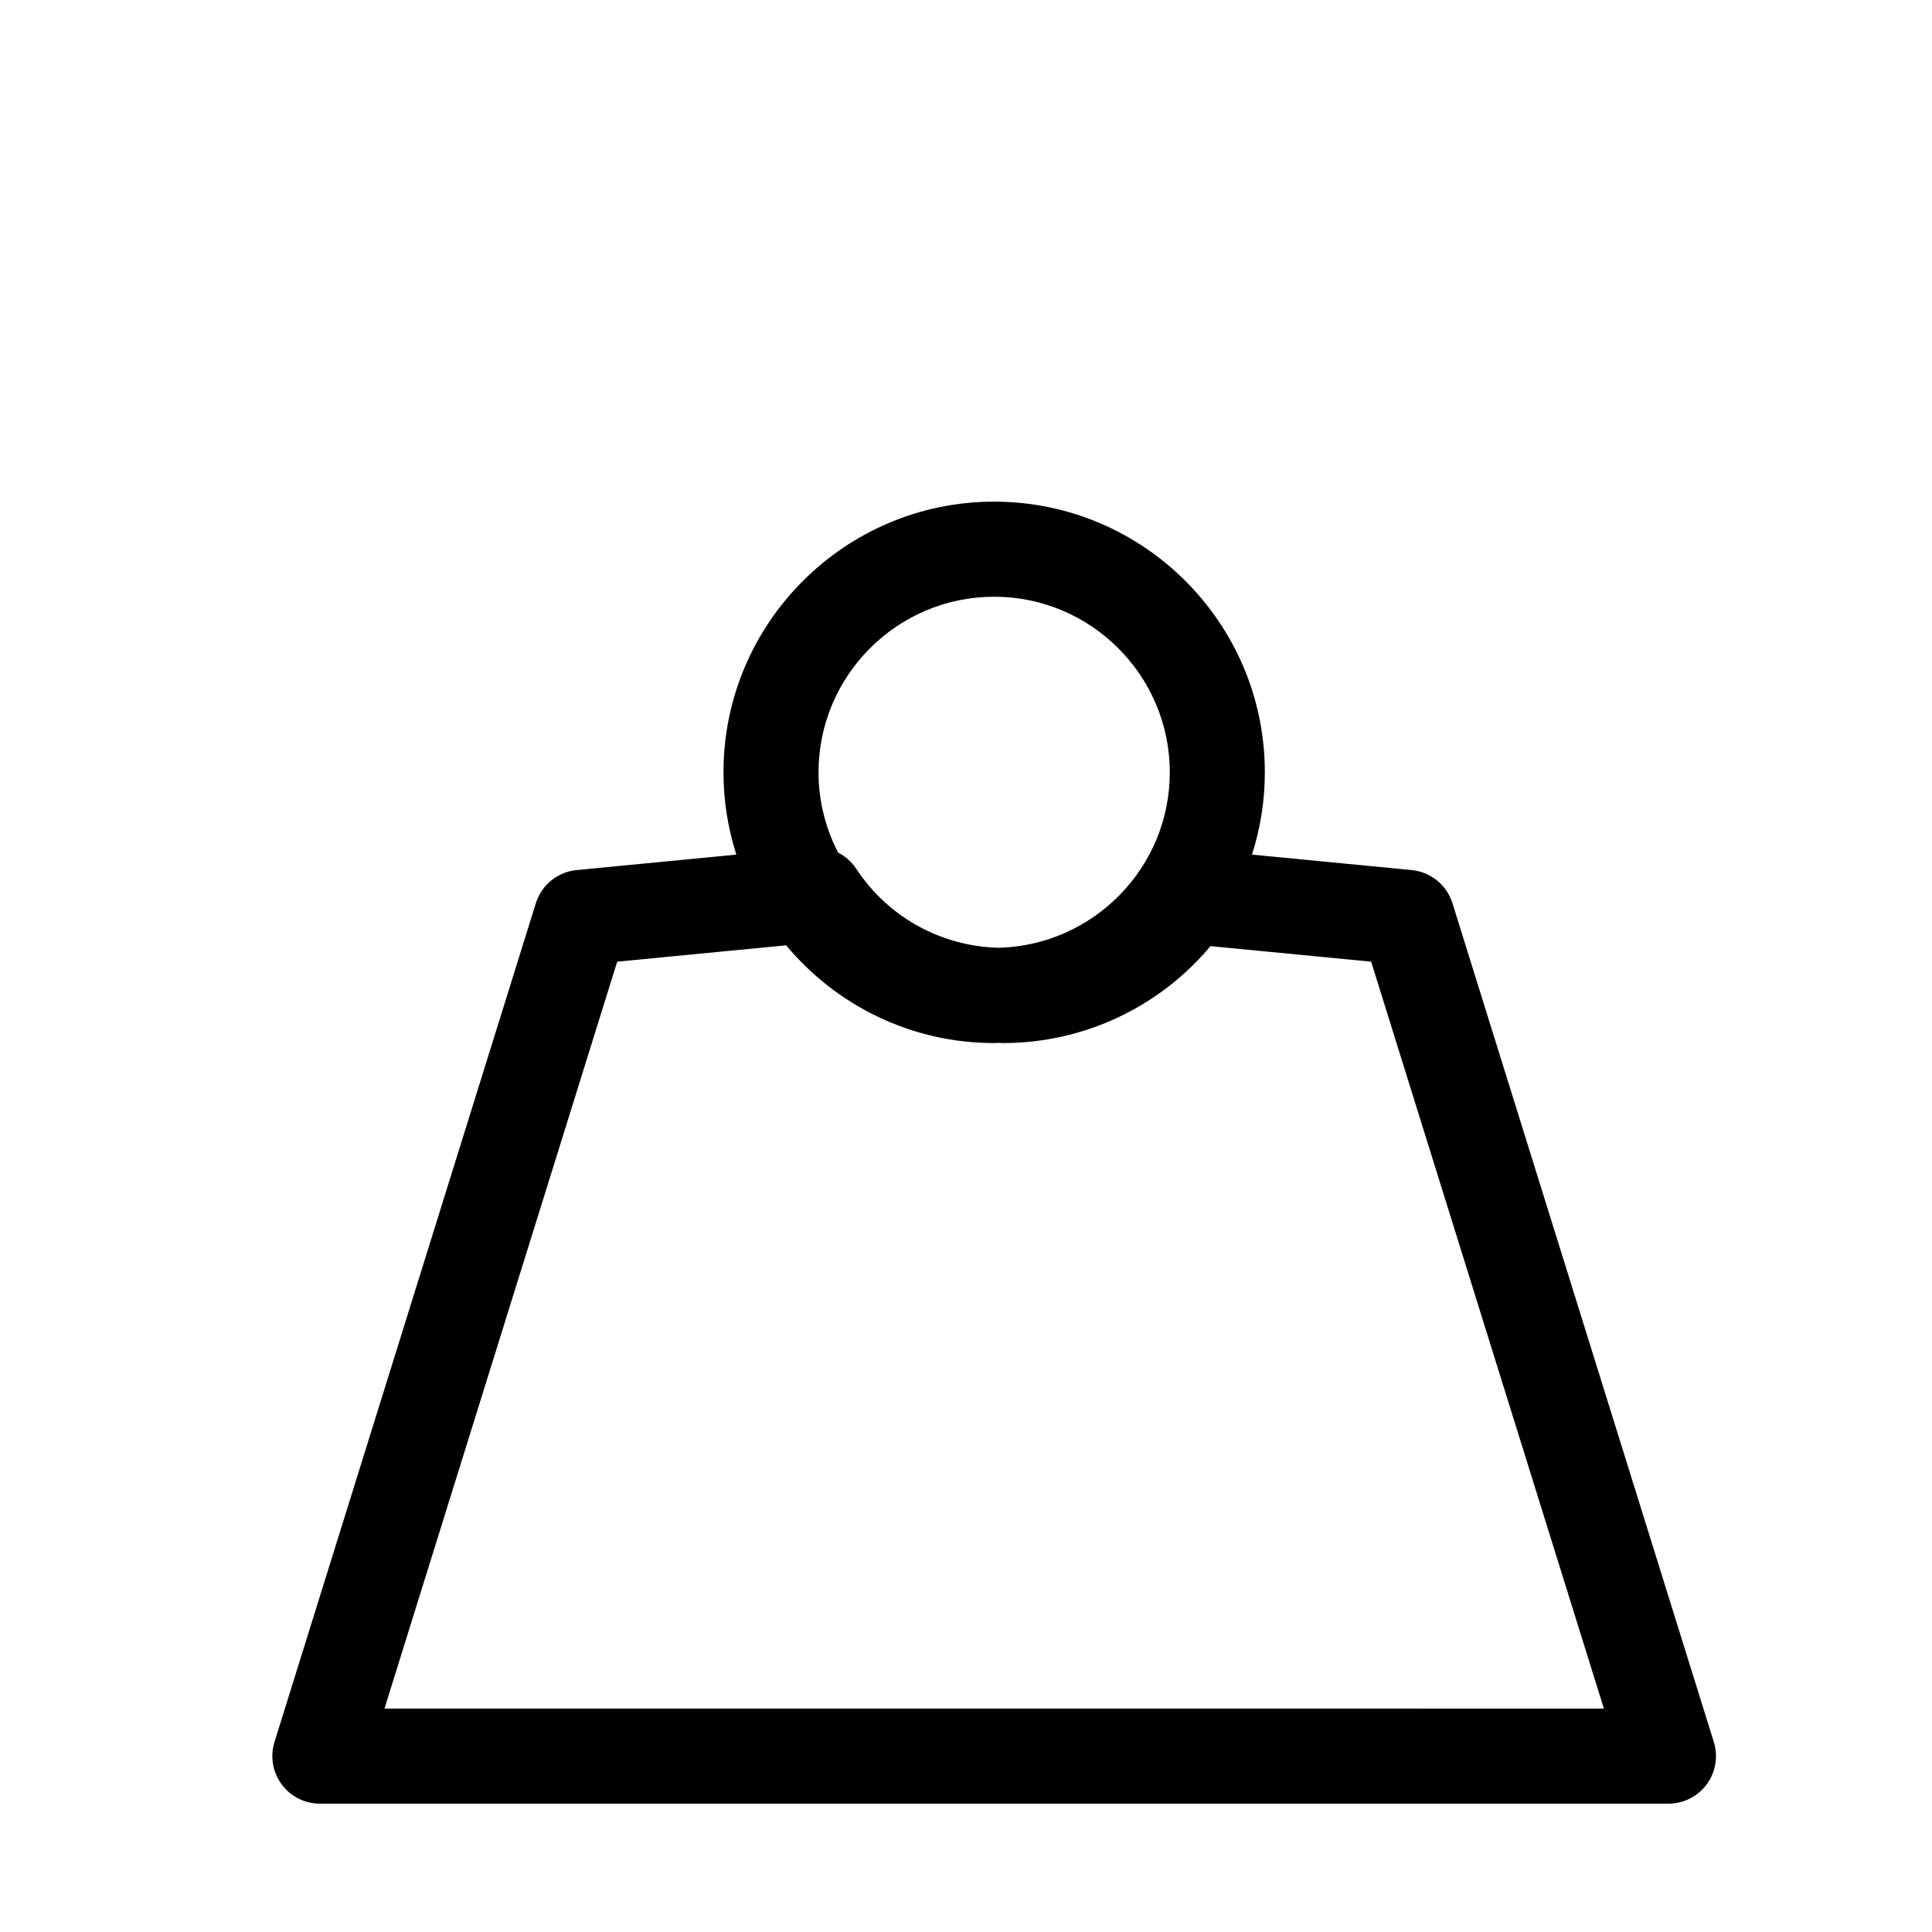
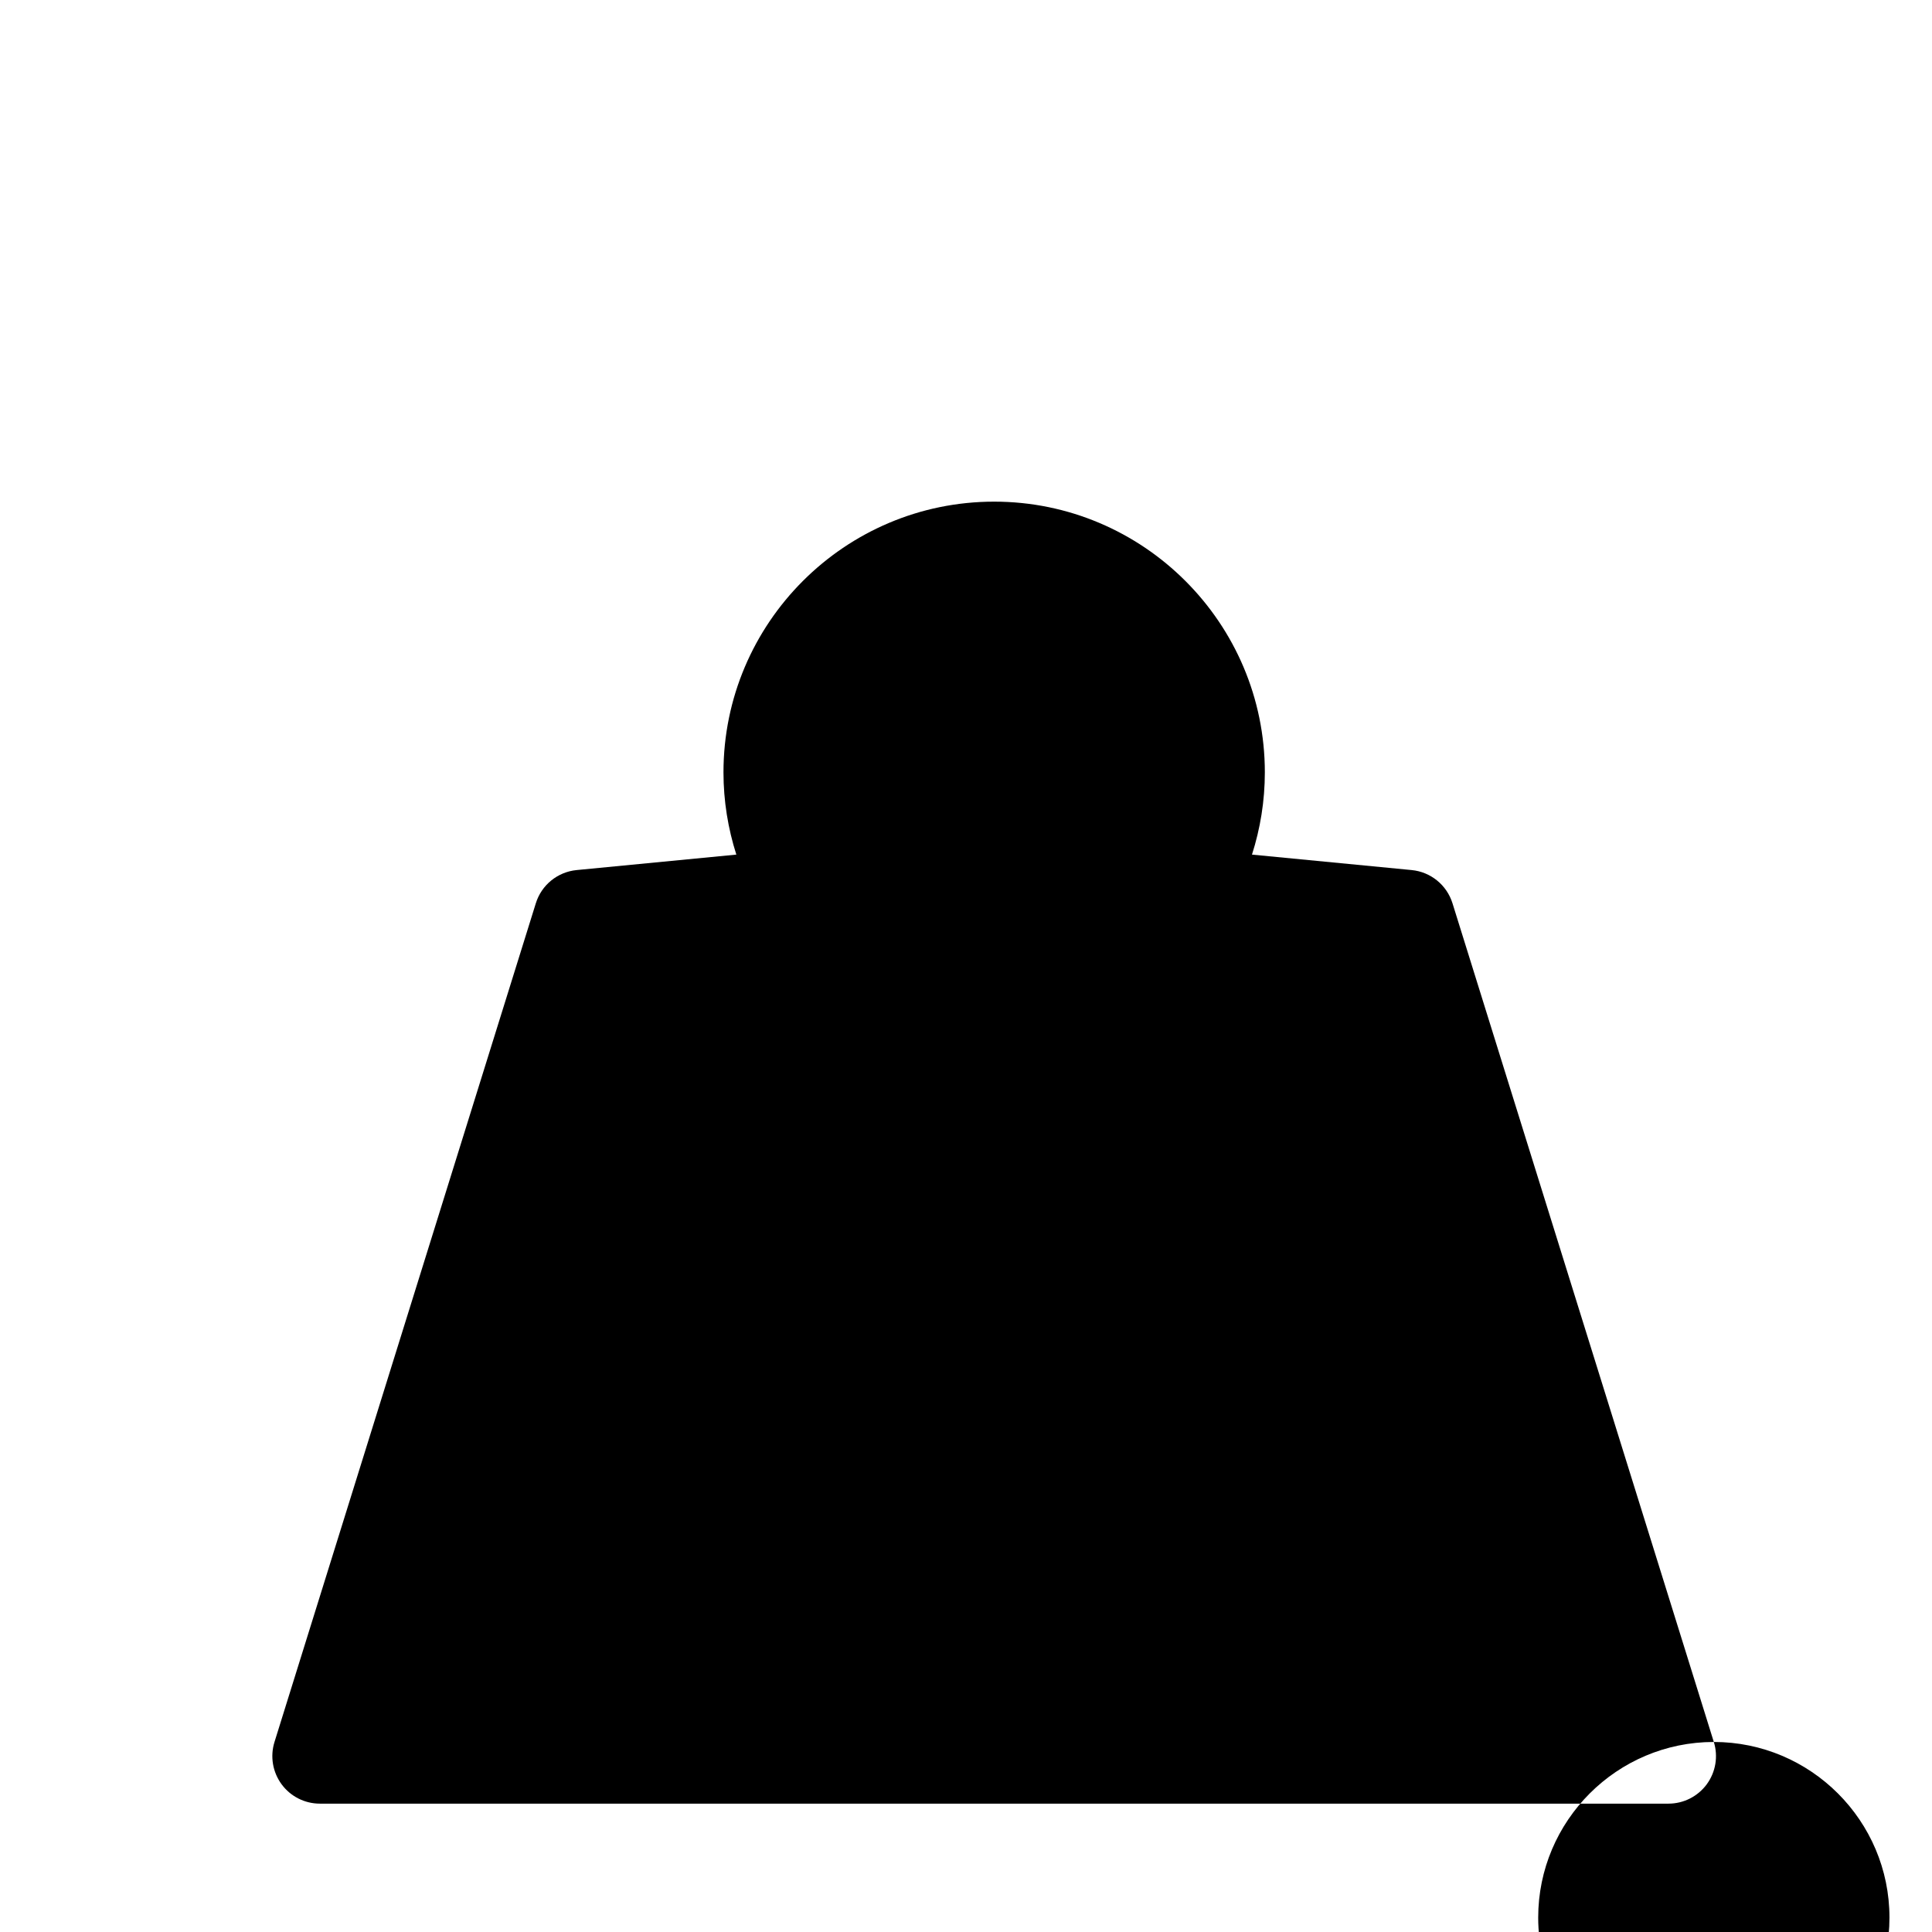
<svg xmlns="http://www.w3.org/2000/svg" fill="#000000" width="800px" height="800px" version="1.1" viewBox="144 144 512 512">
-   <path d="m598.18 605.64-69.258-222.27c-1.508-4.836-5.769-8.305-10.812-8.793l-42.324-4.098c2.203-6.883 3.41-14.199 3.41-21.801 0-39.559-32.184-71.738-71.738-71.738s-71.73 32.184-71.73 71.738c0 7.602 1.211 14.918 3.41 21.801l-42.324 4.098c-5.043 0.488-9.305 3.949-10.812 8.793l-69.258 222.27c-1.195 3.824-0.492 7.984 1.879 11.211 2.371 3.231 6.141 5.133 10.148 5.133h357.39c4.004 0 7.769-1.906 10.148-5.133 2.367-3.227 3.066-7.387 1.871-11.211zm-190.72-303.5c25.668 0 46.547 20.883 46.547 46.547 0 25.23-20.191 45.793-45.266 46.48-15.305-0.344-29.406-8.102-37.871-20.992-1.211-1.844-2.875-3.258-4.769-4.238-3.289-6.379-5.184-13.594-5.184-21.25 0.004-25.668 20.879-46.547 46.543-46.547zm-161.57 294.65 61.676-197.94 44.773-4.328c13.168 15.809 32.988 25.902 55.125 25.902 0.414 0 0.805-0.055 1.215-0.059 0.371 0.004 0.734 0.059 1.109 0.059 21.387 0 41.434-9.477 55-25.688l42.582 4.117 61.676 197.94z" />
+   <path d="m598.18 605.64-69.258-222.27c-1.508-4.836-5.769-8.305-10.812-8.793l-42.324-4.098c2.203-6.883 3.41-14.199 3.41-21.801 0-39.559-32.184-71.738-71.738-71.738s-71.73 32.184-71.73 71.738c0 7.602 1.211 14.918 3.41 21.801l-42.324 4.098c-5.043 0.488-9.305 3.949-10.812 8.793l-69.258 222.27c-1.195 3.824-0.492 7.984 1.879 11.211 2.371 3.231 6.141 5.133 10.148 5.133h357.39c4.004 0 7.769-1.906 10.148-5.133 2.367-3.227 3.066-7.387 1.871-11.211zc25.668 0 46.547 20.883 46.547 46.547 0 25.23-20.191 45.793-45.266 46.48-15.305-0.344-29.406-8.102-37.871-20.992-1.211-1.844-2.875-3.258-4.769-4.238-3.289-6.379-5.184-13.594-5.184-21.25 0.004-25.668 20.879-46.547 46.543-46.547zm-161.57 294.65 61.676-197.94 44.773-4.328c13.168 15.809 32.988 25.902 55.125 25.902 0.414 0 0.805-0.055 1.215-0.059 0.371 0.004 0.734 0.059 1.109 0.059 21.387 0 41.434-9.477 55-25.688l42.582 4.117 61.676 197.94z" />
</svg>